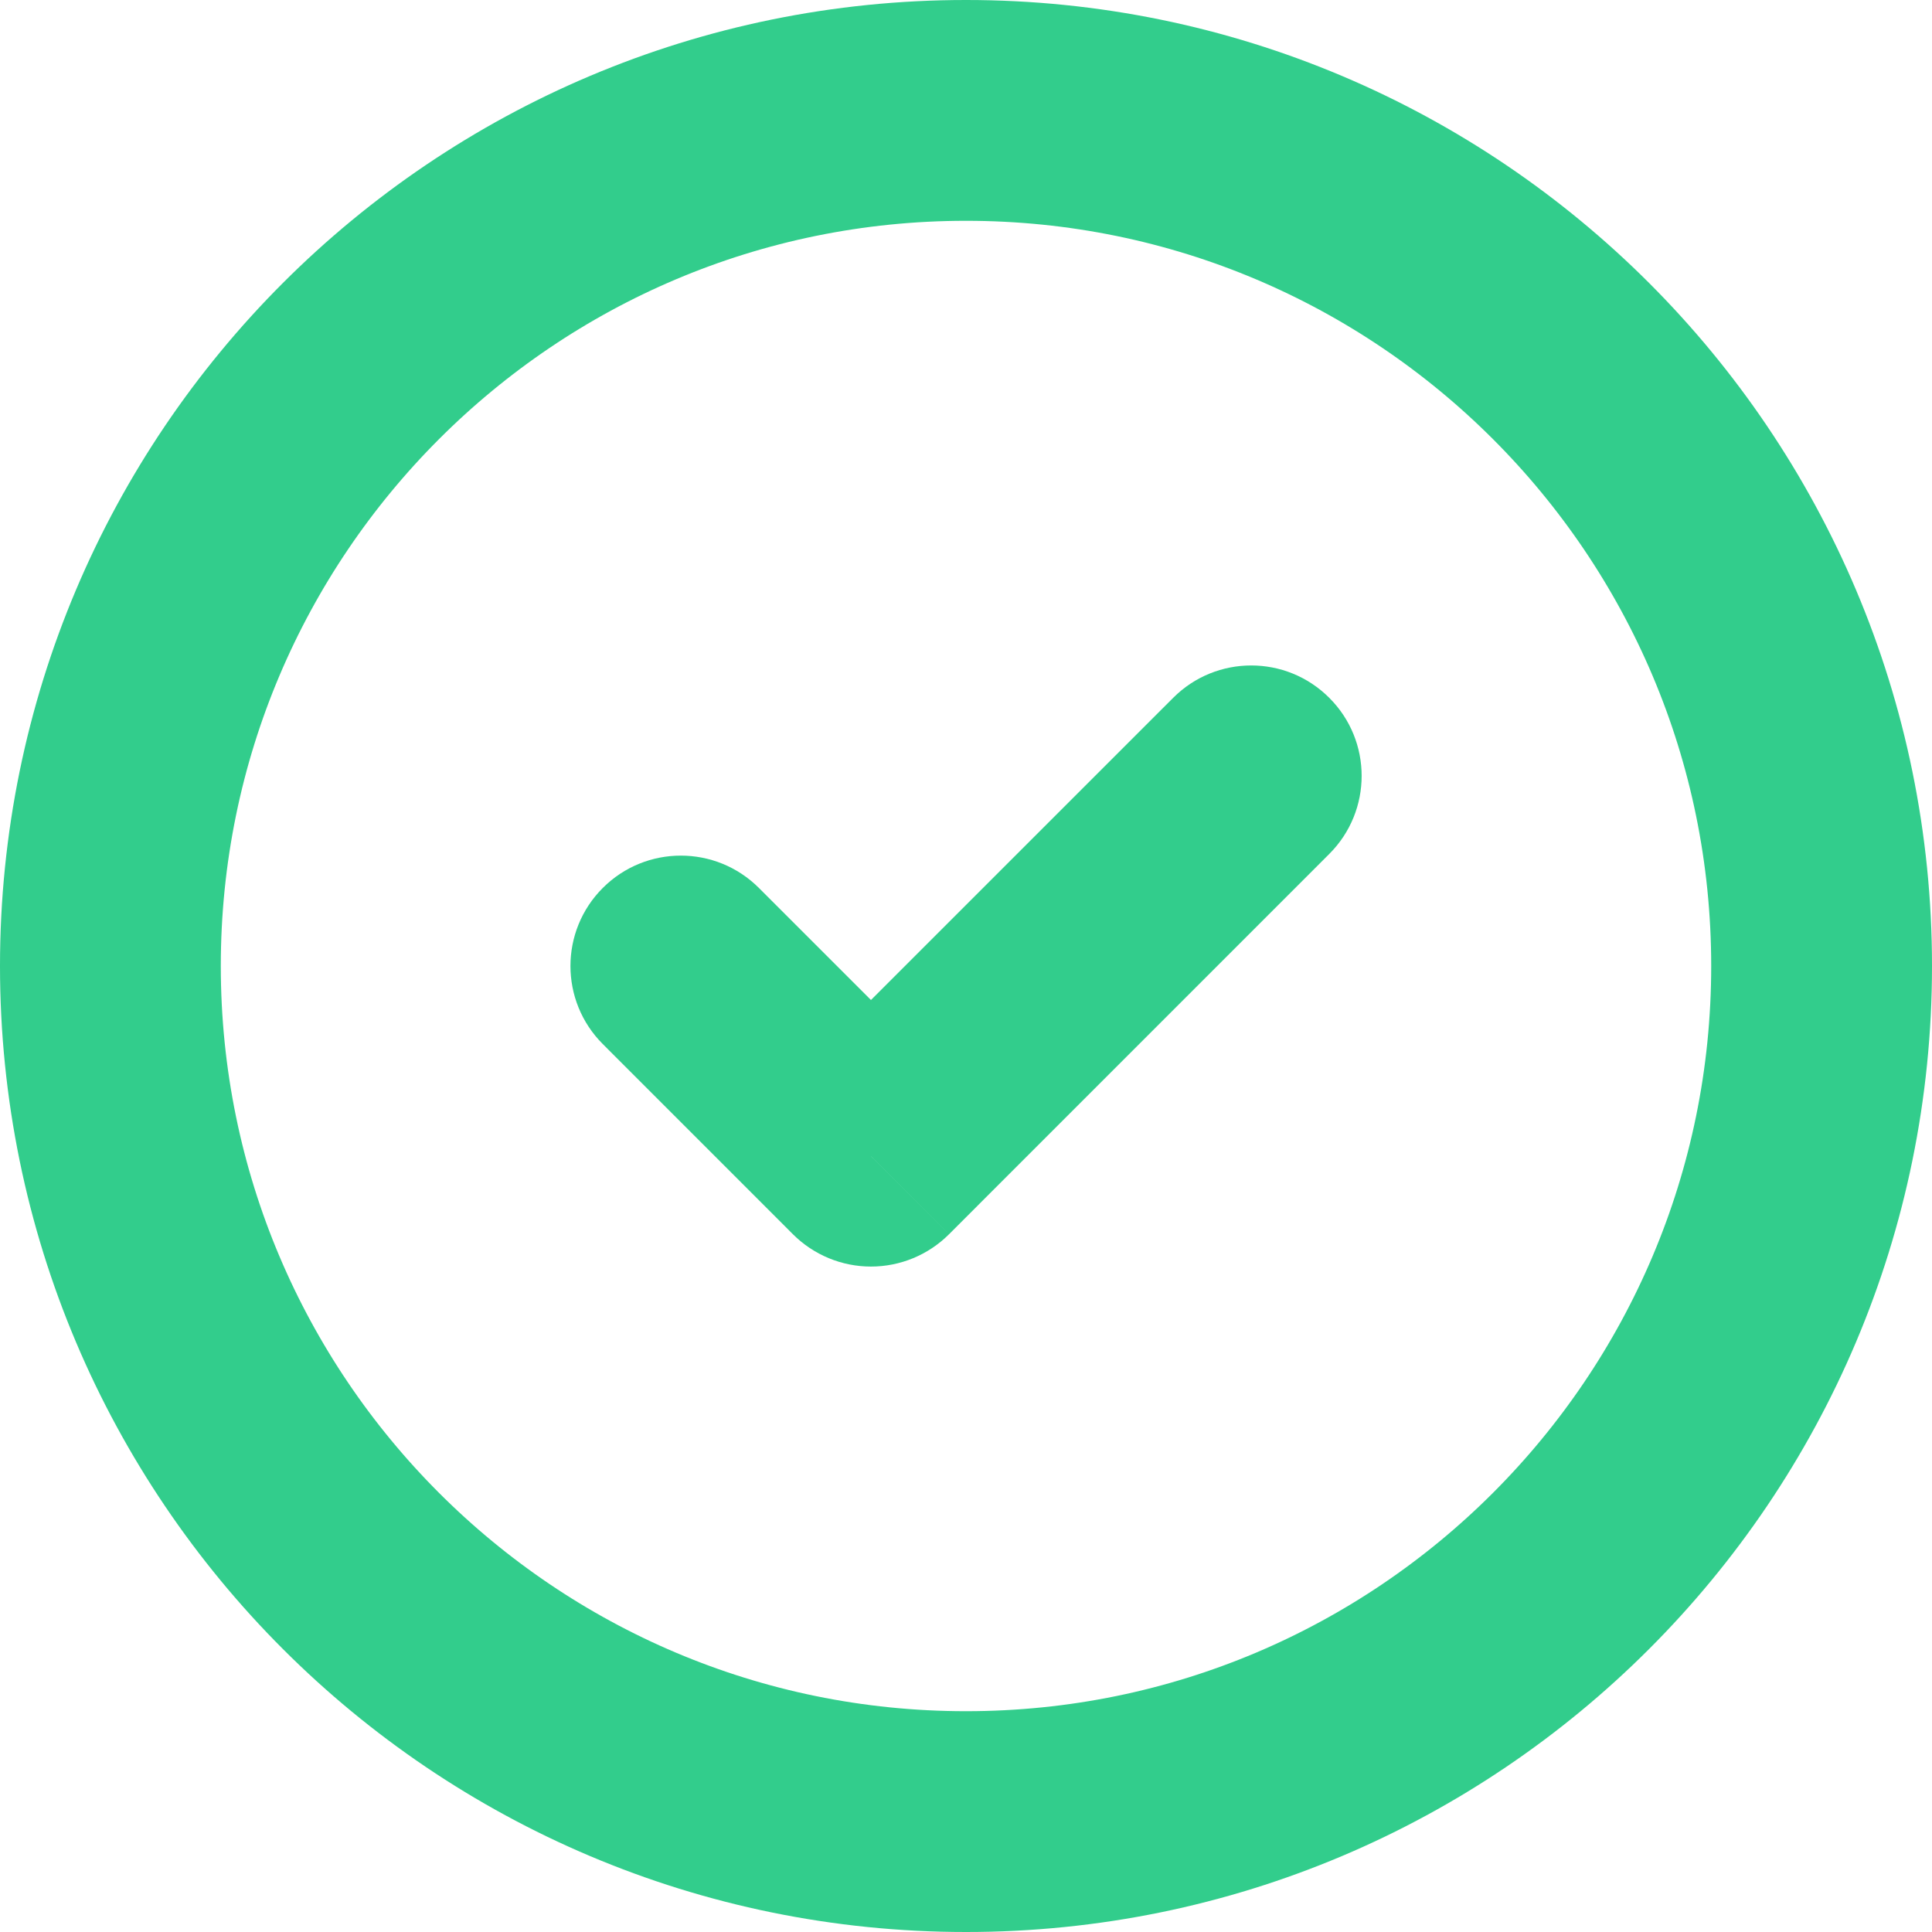
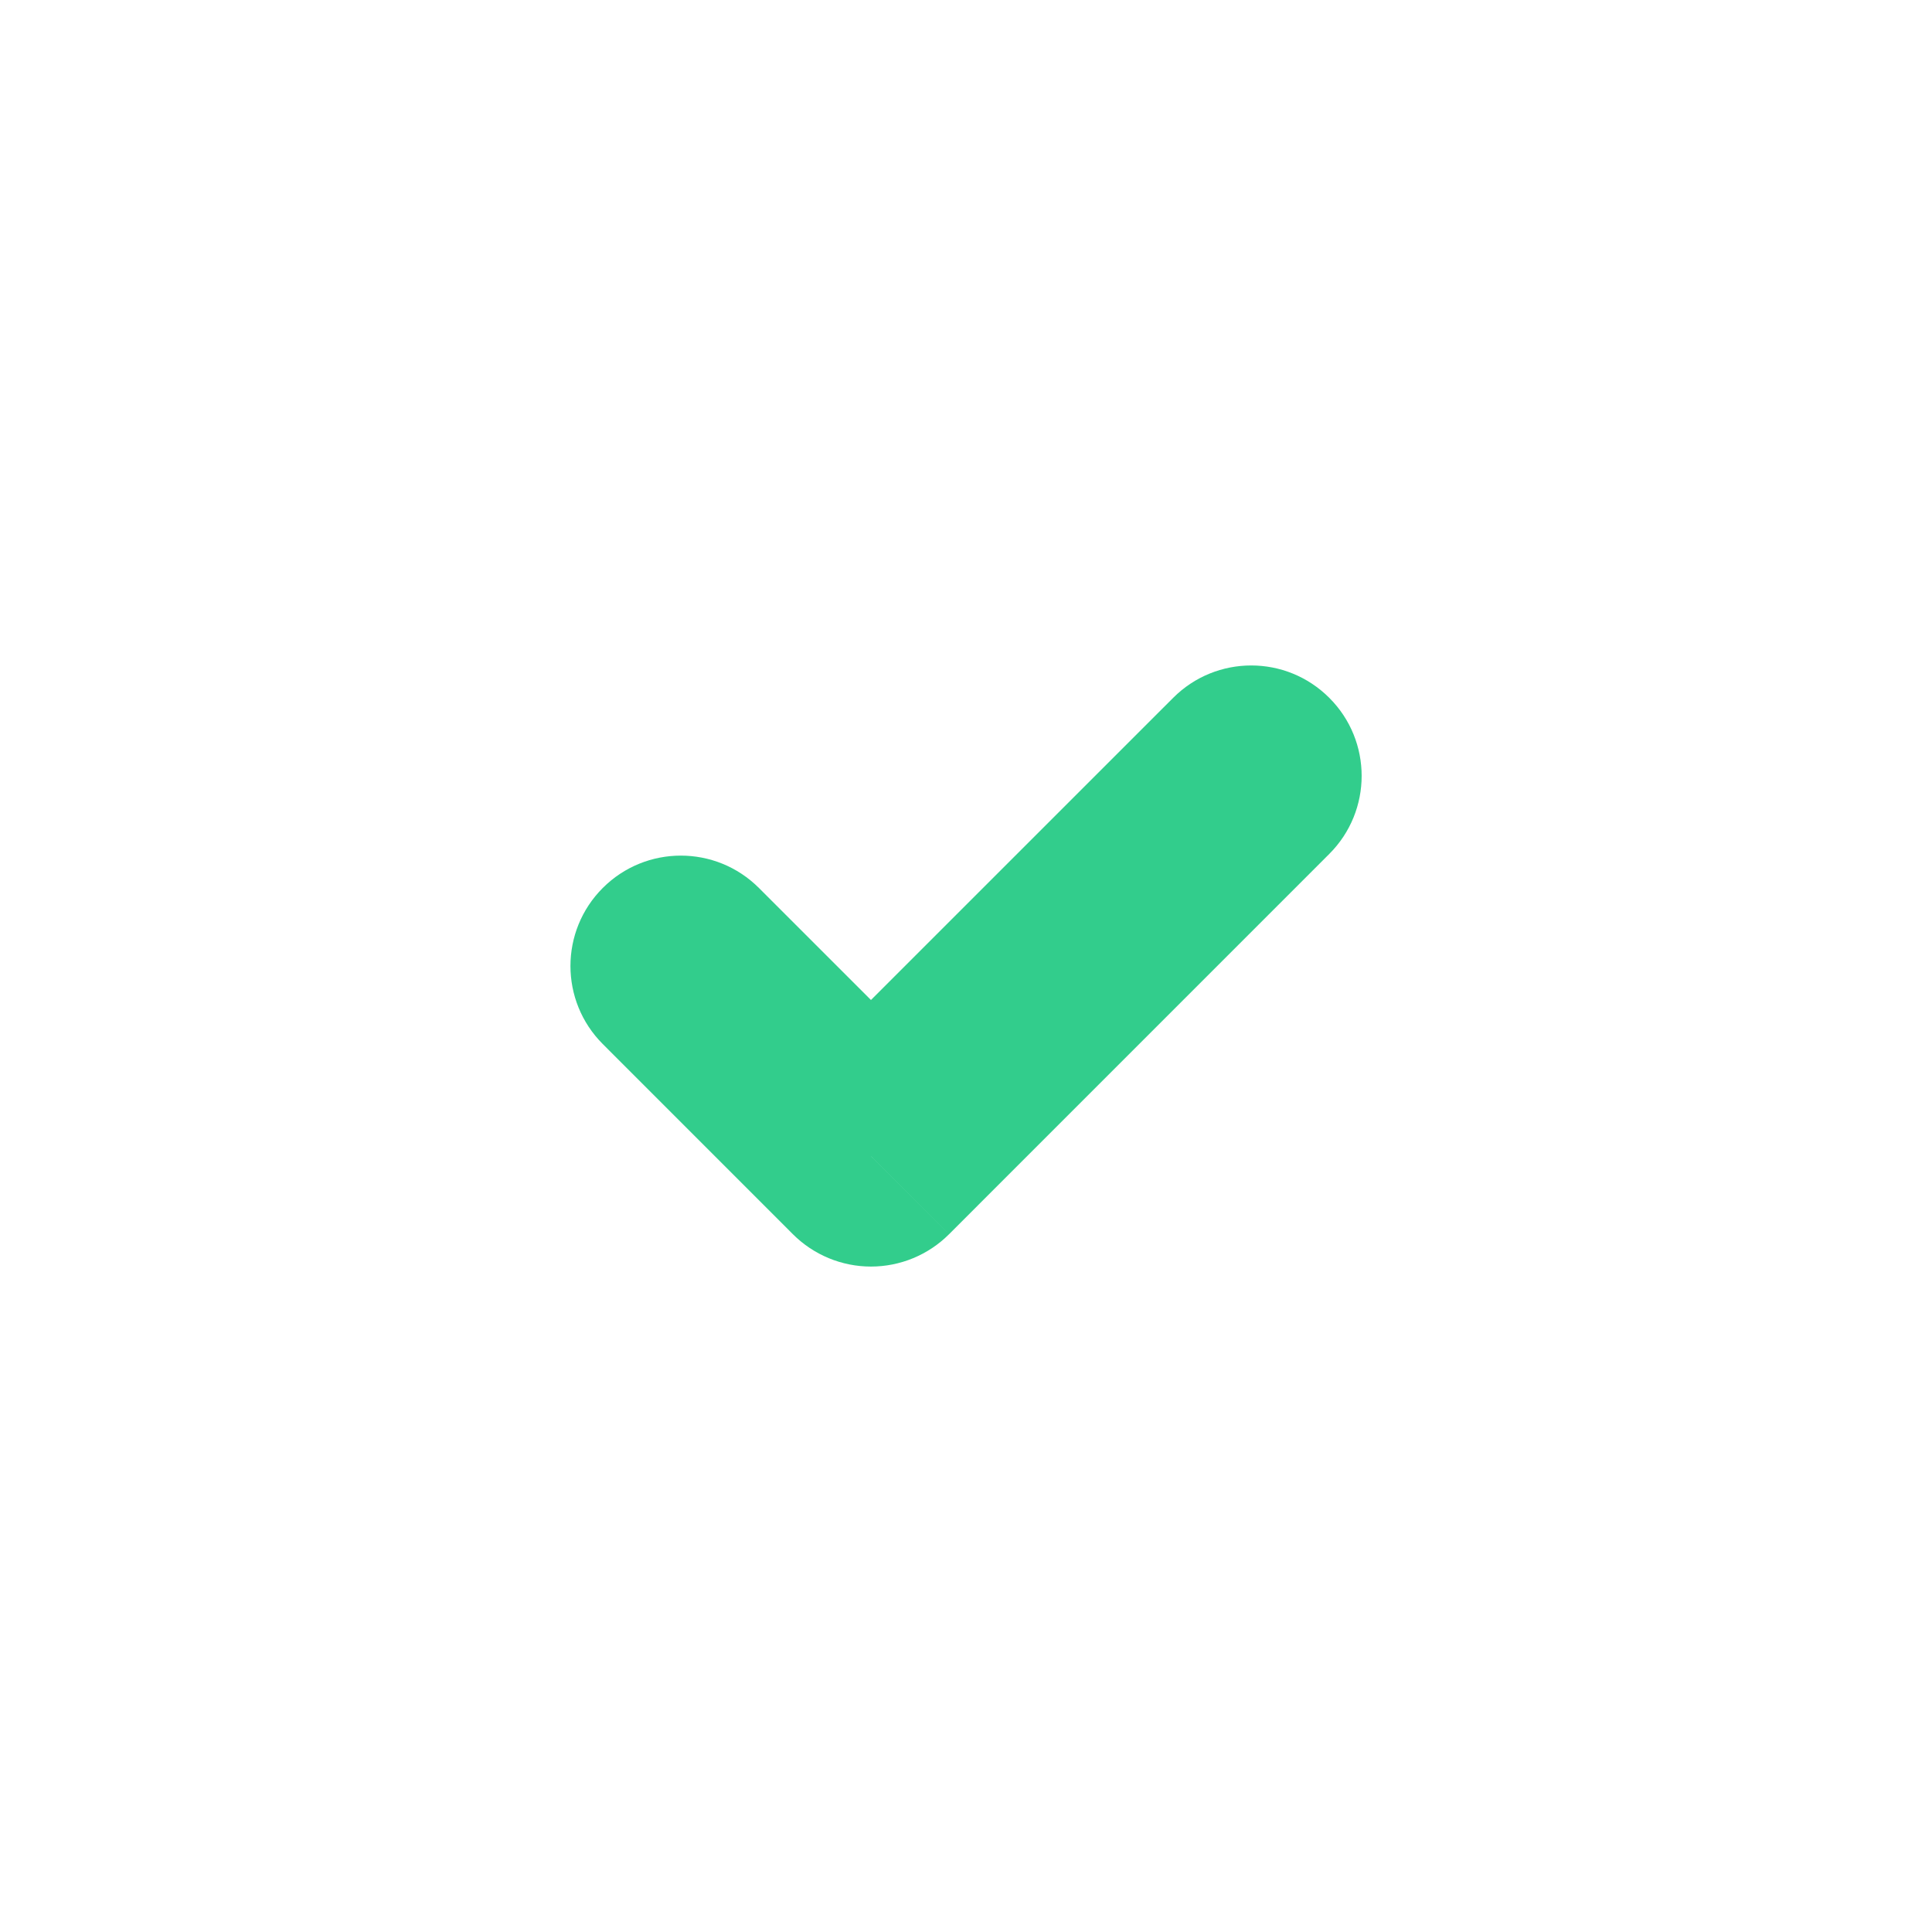
<svg xmlns="http://www.w3.org/2000/svg" width="35" height="35" viewBox="0 0 35 35" fill="none">
-   <path d="M17.5 33C26.06 33 33 26.06 33 17.5C33 8.94 26.06 2 17.5 2C8.94 2 2 8.94 2 17.5C2 26.06 8.94 33 17.5 33Z" stroke="#32CD8C" stroke-width="4" stroke-miterlimit="10" stroke-linecap="round" stroke-linejoin="round" />
  <path d="M24.081 15.47C24.863 14.689 24.863 13.422 24.081 12.642C23.3 11.86 22.034 11.86 21.253 12.642L24.081 15.47ZM15.778 20.945L14.364 22.359C14.739 22.734 15.248 22.945 15.778 22.945C16.309 22.945 16.818 22.734 17.193 22.359L15.778 20.945ZM13.748 16.086C12.967 15.305 11.701 15.305 10.92 16.086C10.139 16.867 10.139 18.133 10.92 18.914L13.748 16.086ZM21.253 12.642L14.364 19.53L17.193 22.359L24.081 15.47L21.253 12.642ZM17.193 19.53L13.748 16.086L10.92 18.914L14.364 22.359L17.193 19.53Z" fill="#32CD8C" />
</svg>